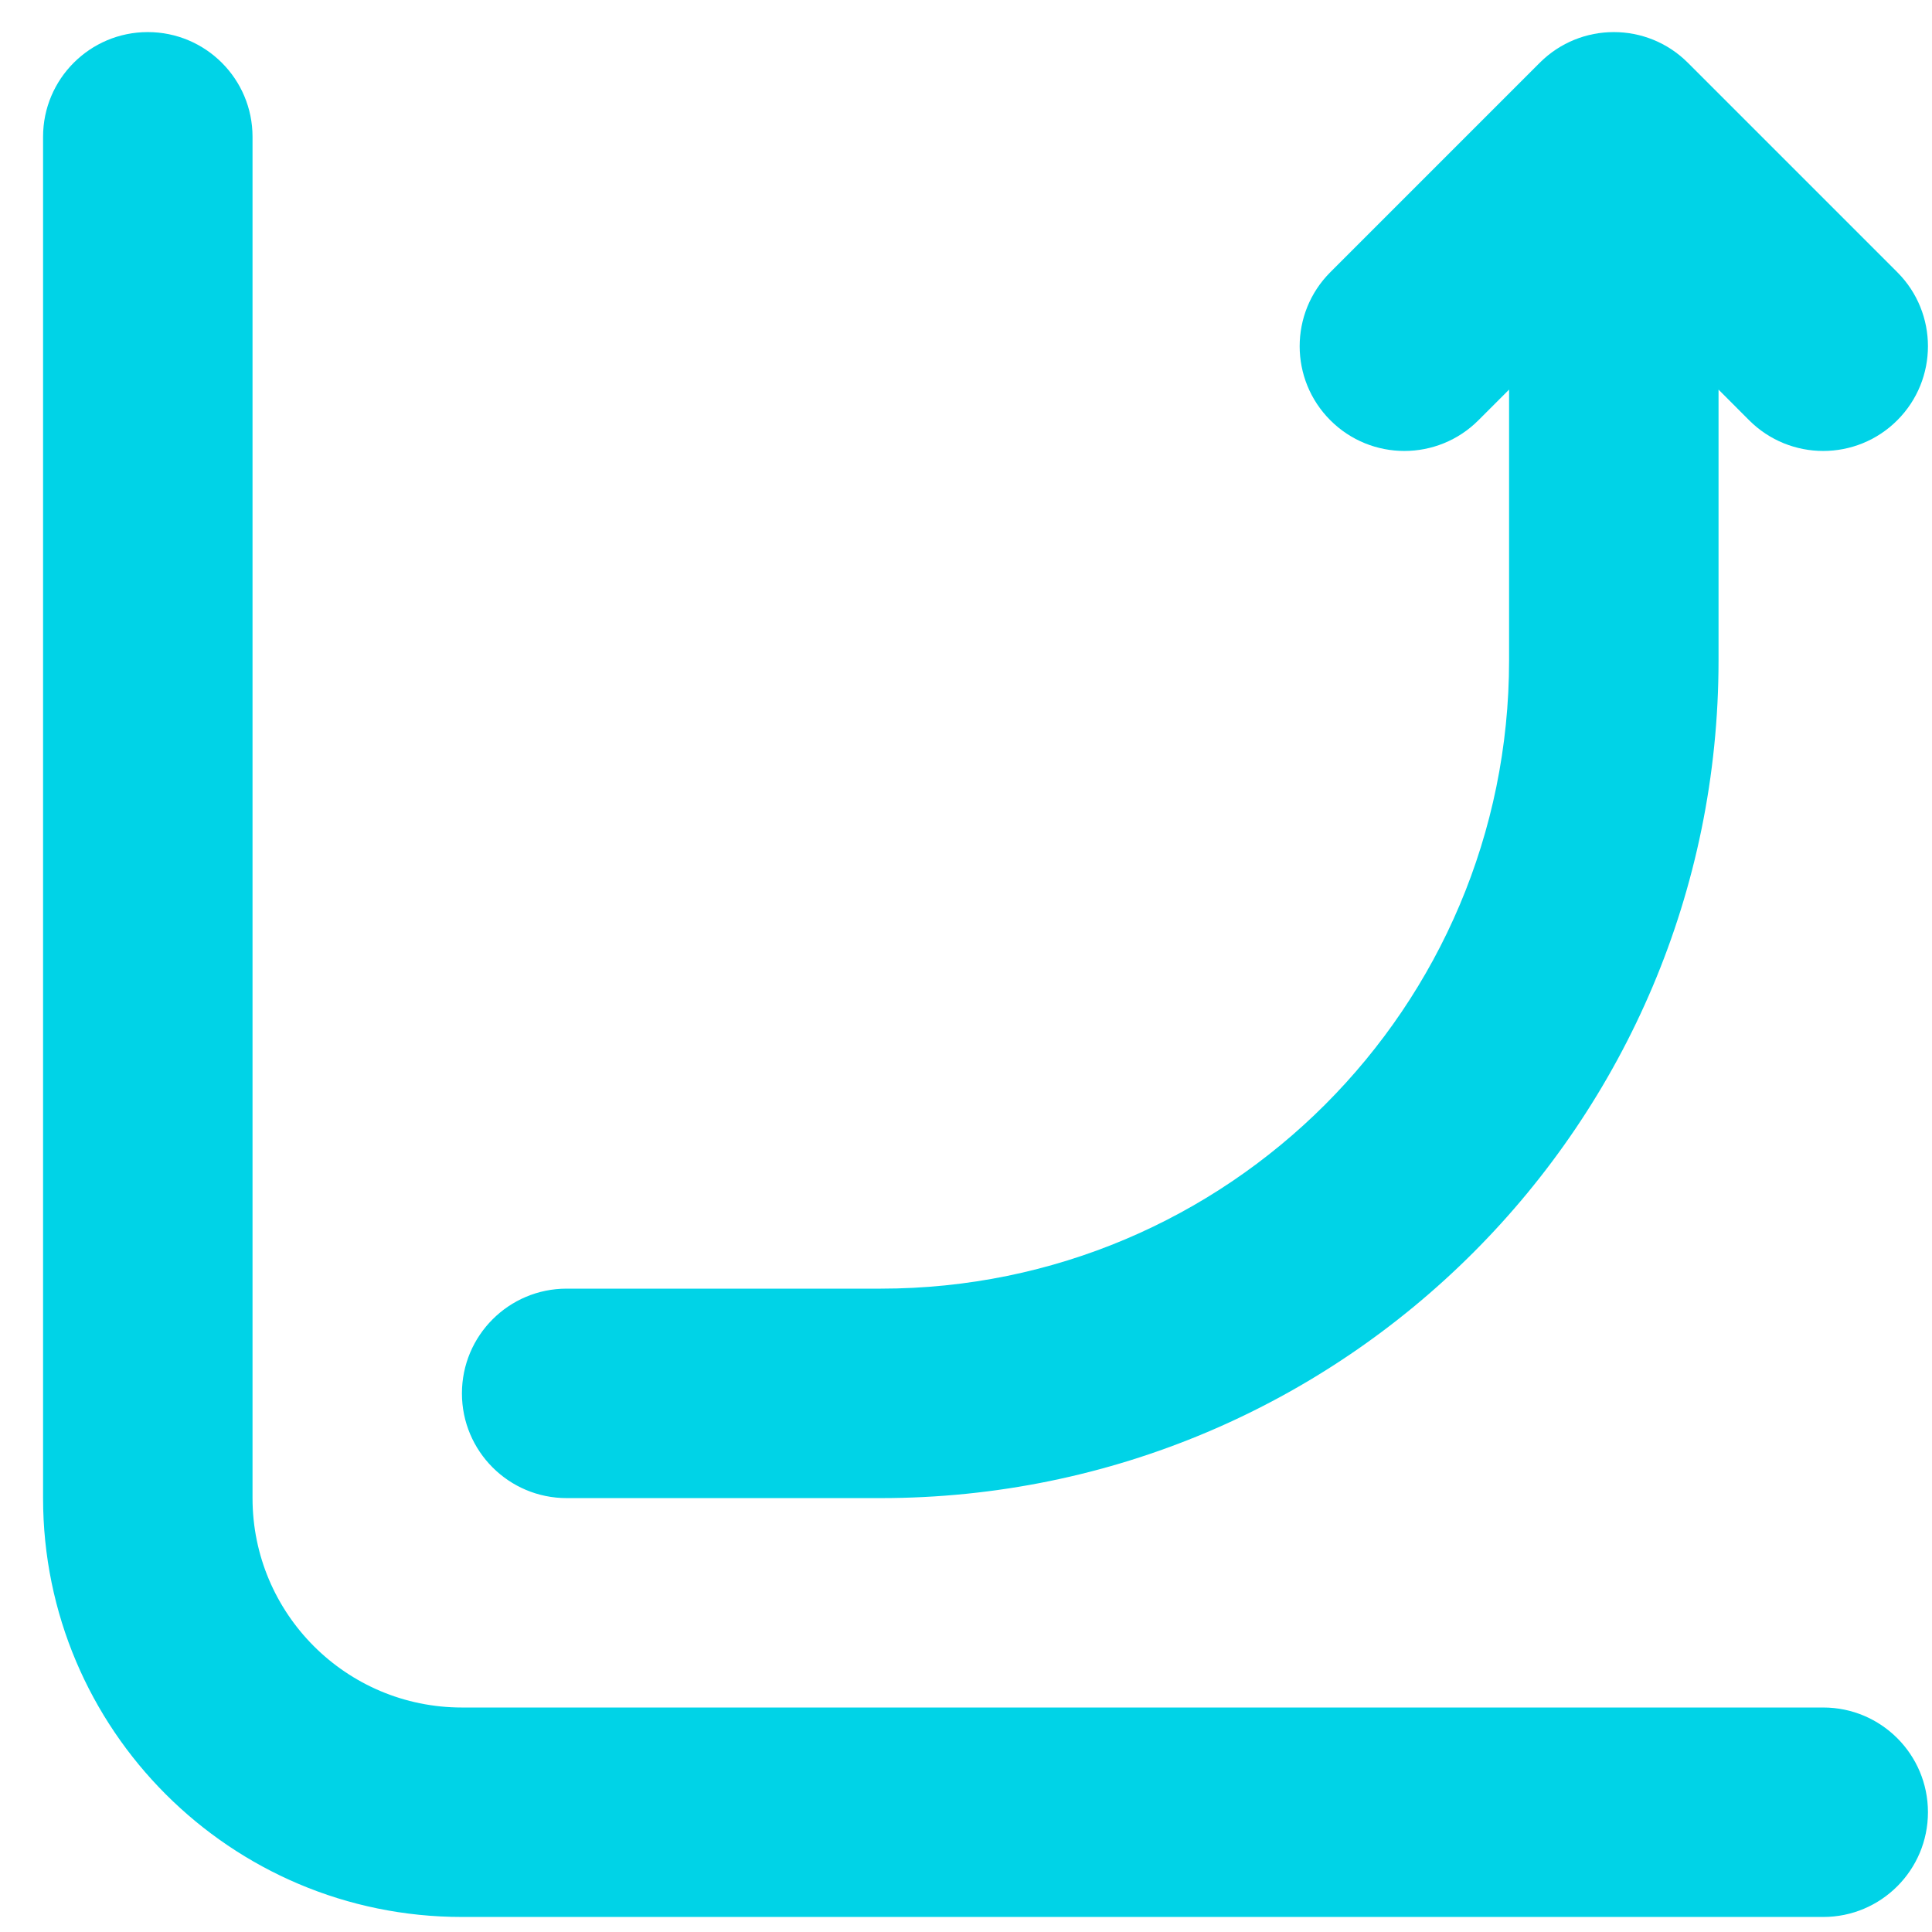
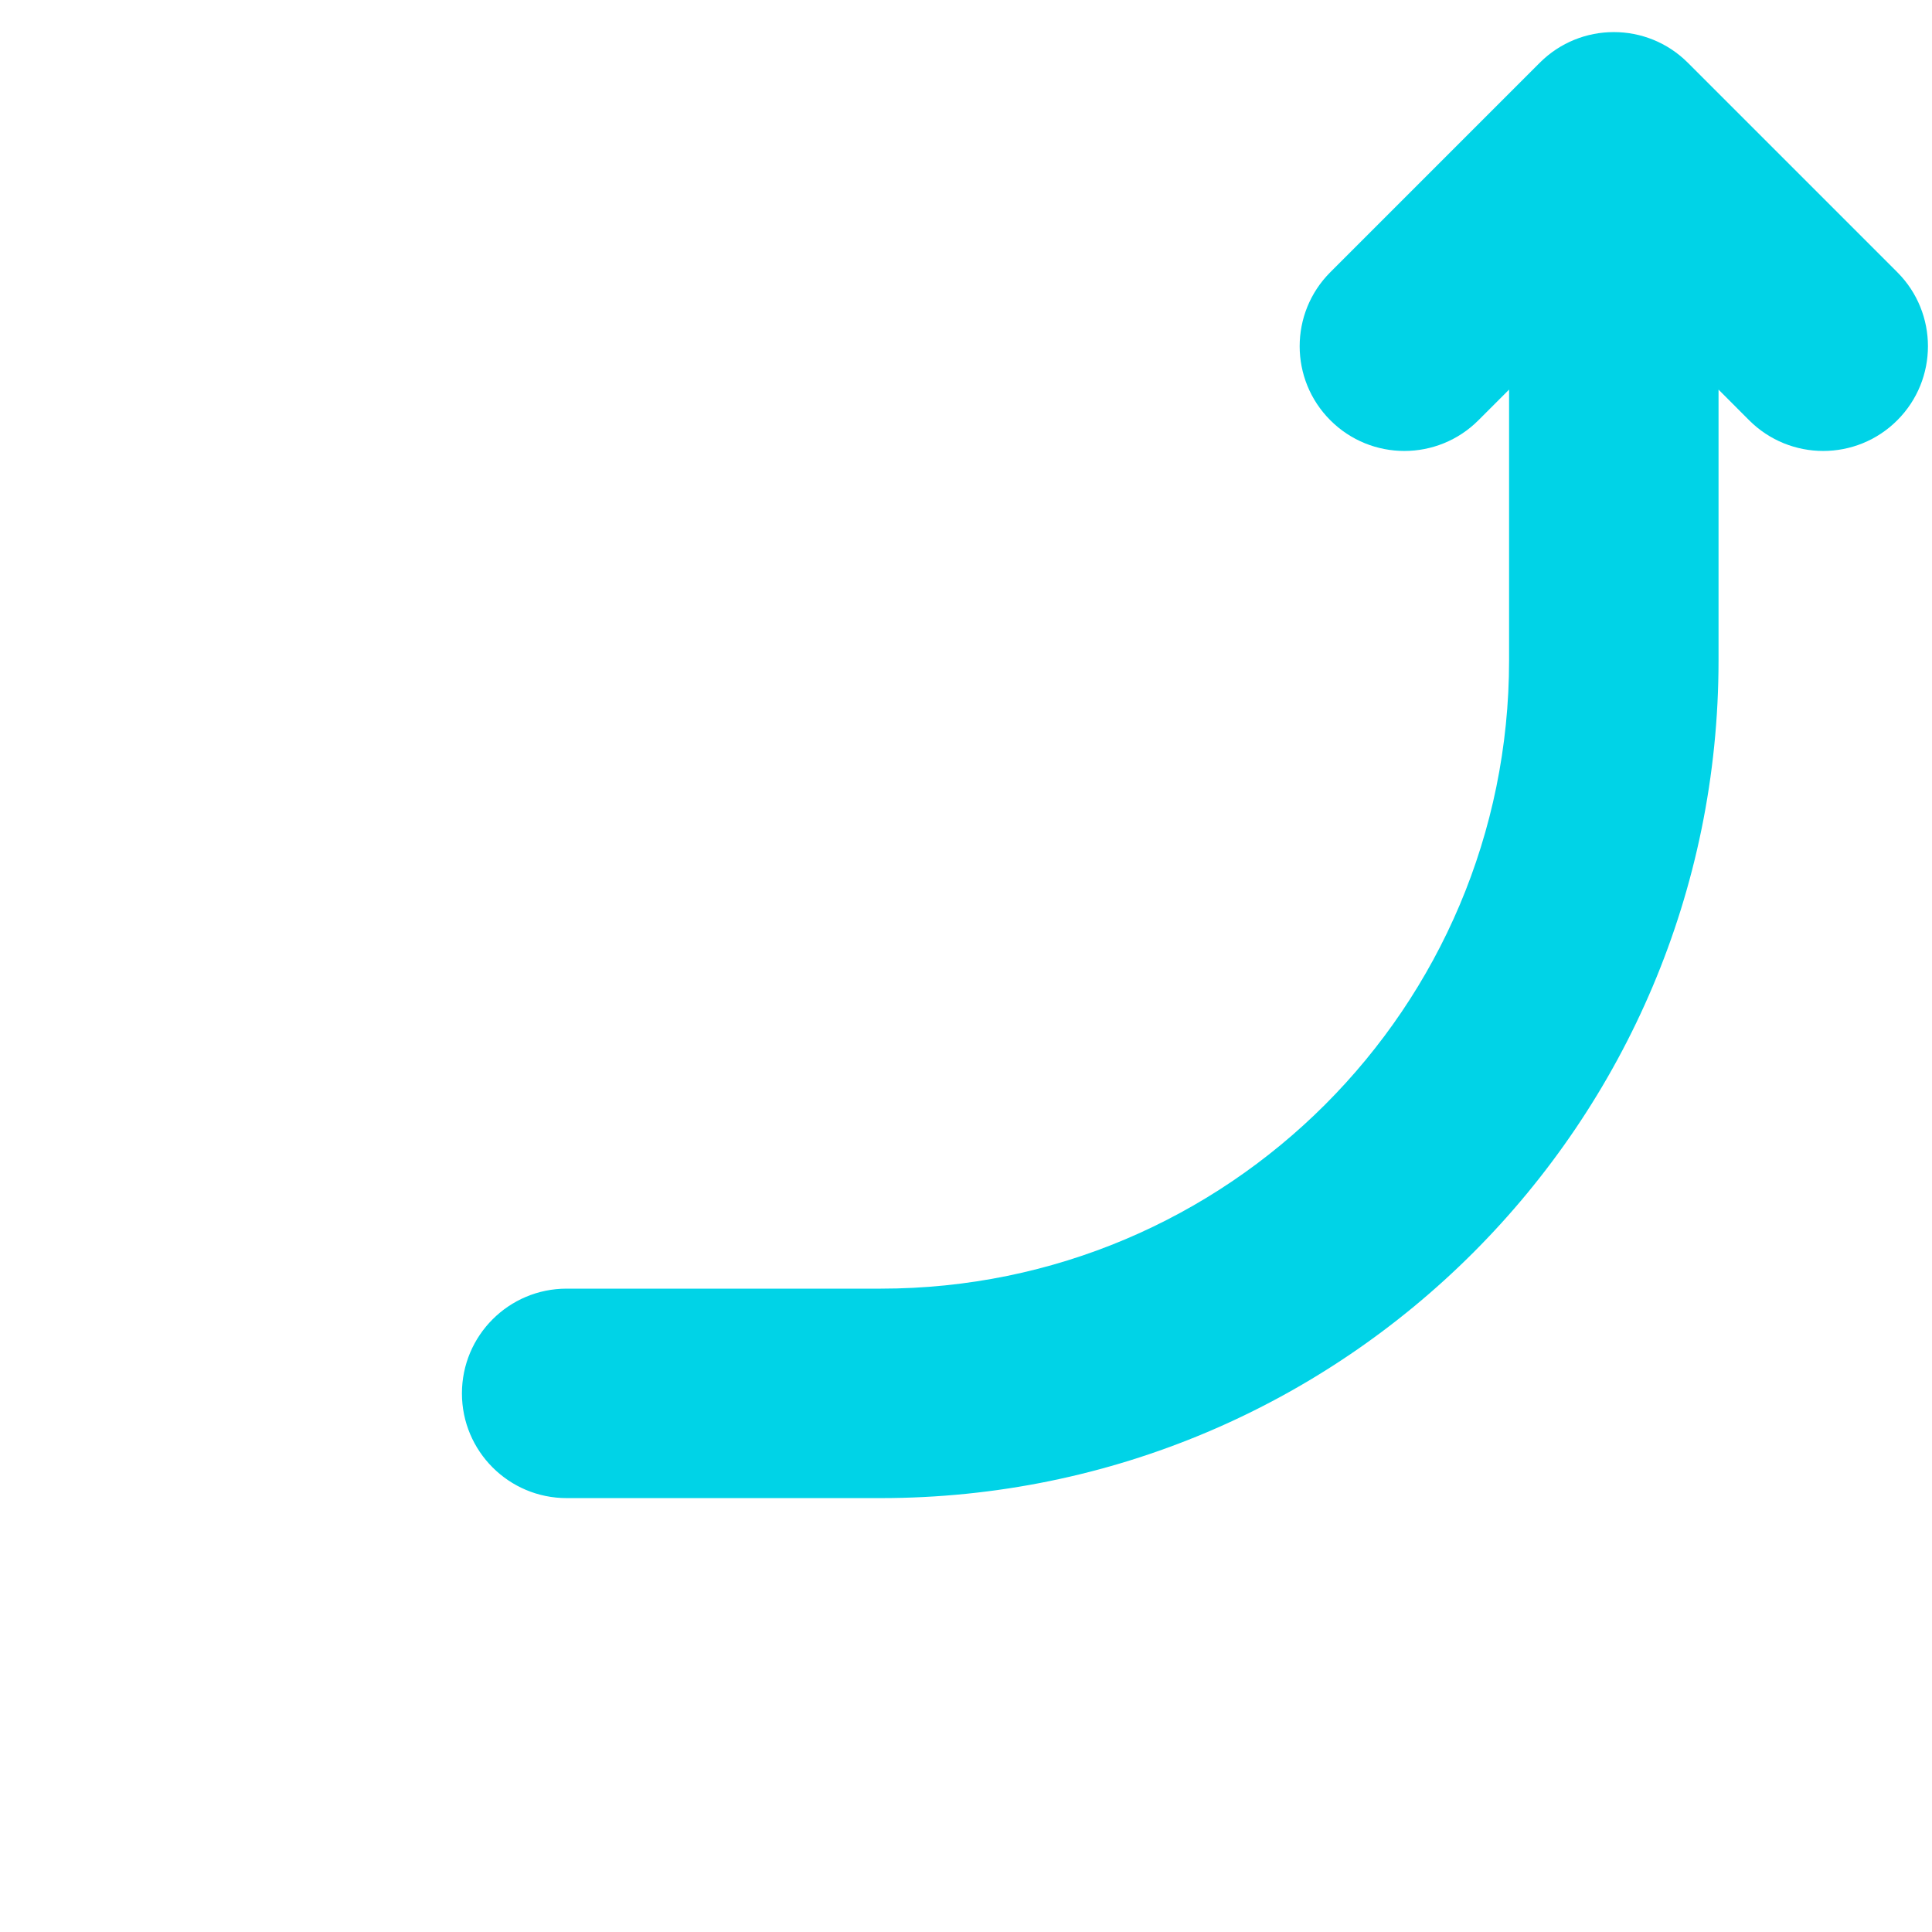
<svg xmlns="http://www.w3.org/2000/svg" width="41" height="41" viewBox="0 0 41 41" fill="none">
-   <path fill-rule="evenodd" clip-rule="evenodd" d="M3.136 0.681C4.364 0.681 5.359 1.676 5.359 2.903V31.792C5.359 34.246 7.348 36.236 9.803 36.236H38.692C39.919 36.236 40.914 37.231 40.914 38.458C40.914 39.686 39.919 40.681 38.692 40.681H9.803C4.894 40.681 0.914 36.701 0.914 31.792V2.903C0.914 1.676 1.909 0.681 3.136 0.681Z" fill="#00D3E7" />
  <path fill-rule="evenodd" clip-rule="evenodd" d="M35.819 1.332C34.951 0.464 33.544 0.464 32.676 1.332L28.232 5.776C27.364 6.644 27.364 8.051 28.232 8.919C29.099 9.787 30.506 9.787 31.374 8.919L32.025 8.268V14.014C32.025 21.378 26.056 27.347 18.692 27.347H12.025C10.798 27.347 9.803 28.342 9.803 29.57C9.803 30.797 10.798 31.792 12.025 31.792H18.692C28.51 31.792 36.47 23.832 36.47 14.014V8.268L37.12 8.919C37.988 9.787 39.395 9.787 40.263 8.919C41.131 8.051 41.131 6.644 40.263 5.776L35.819 1.332Z" fill="#00D3E7" />
</svg>